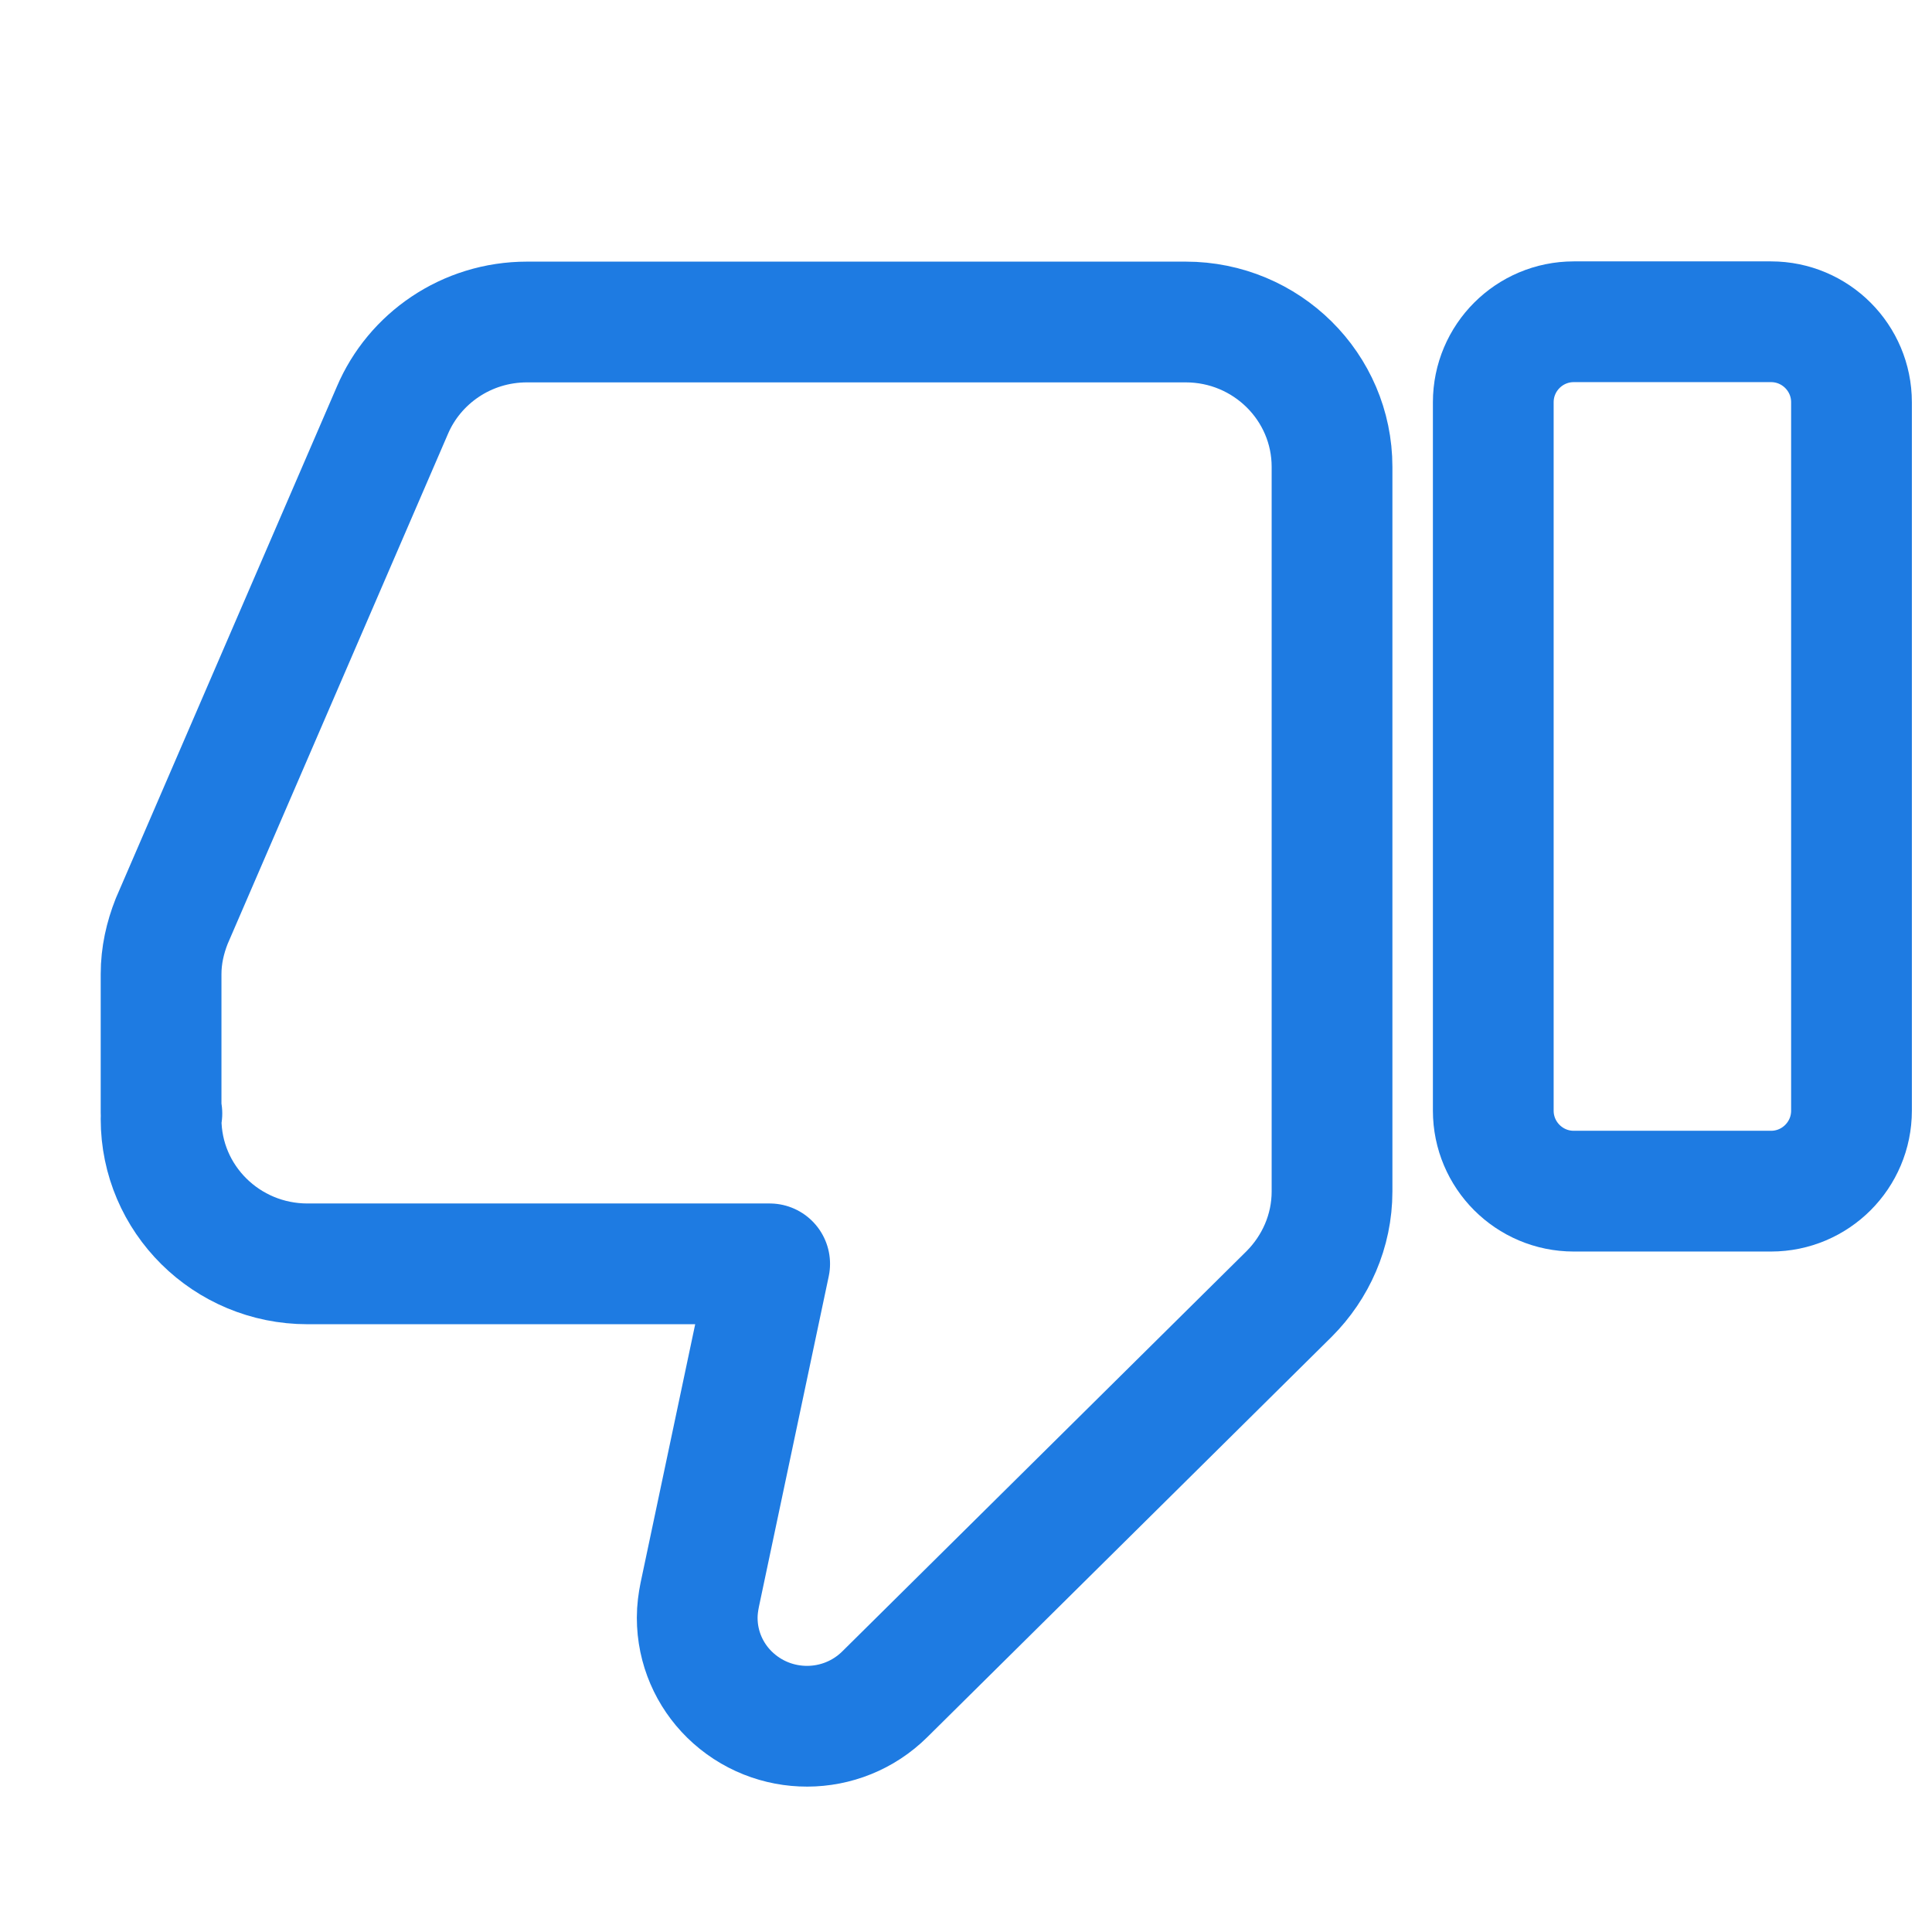
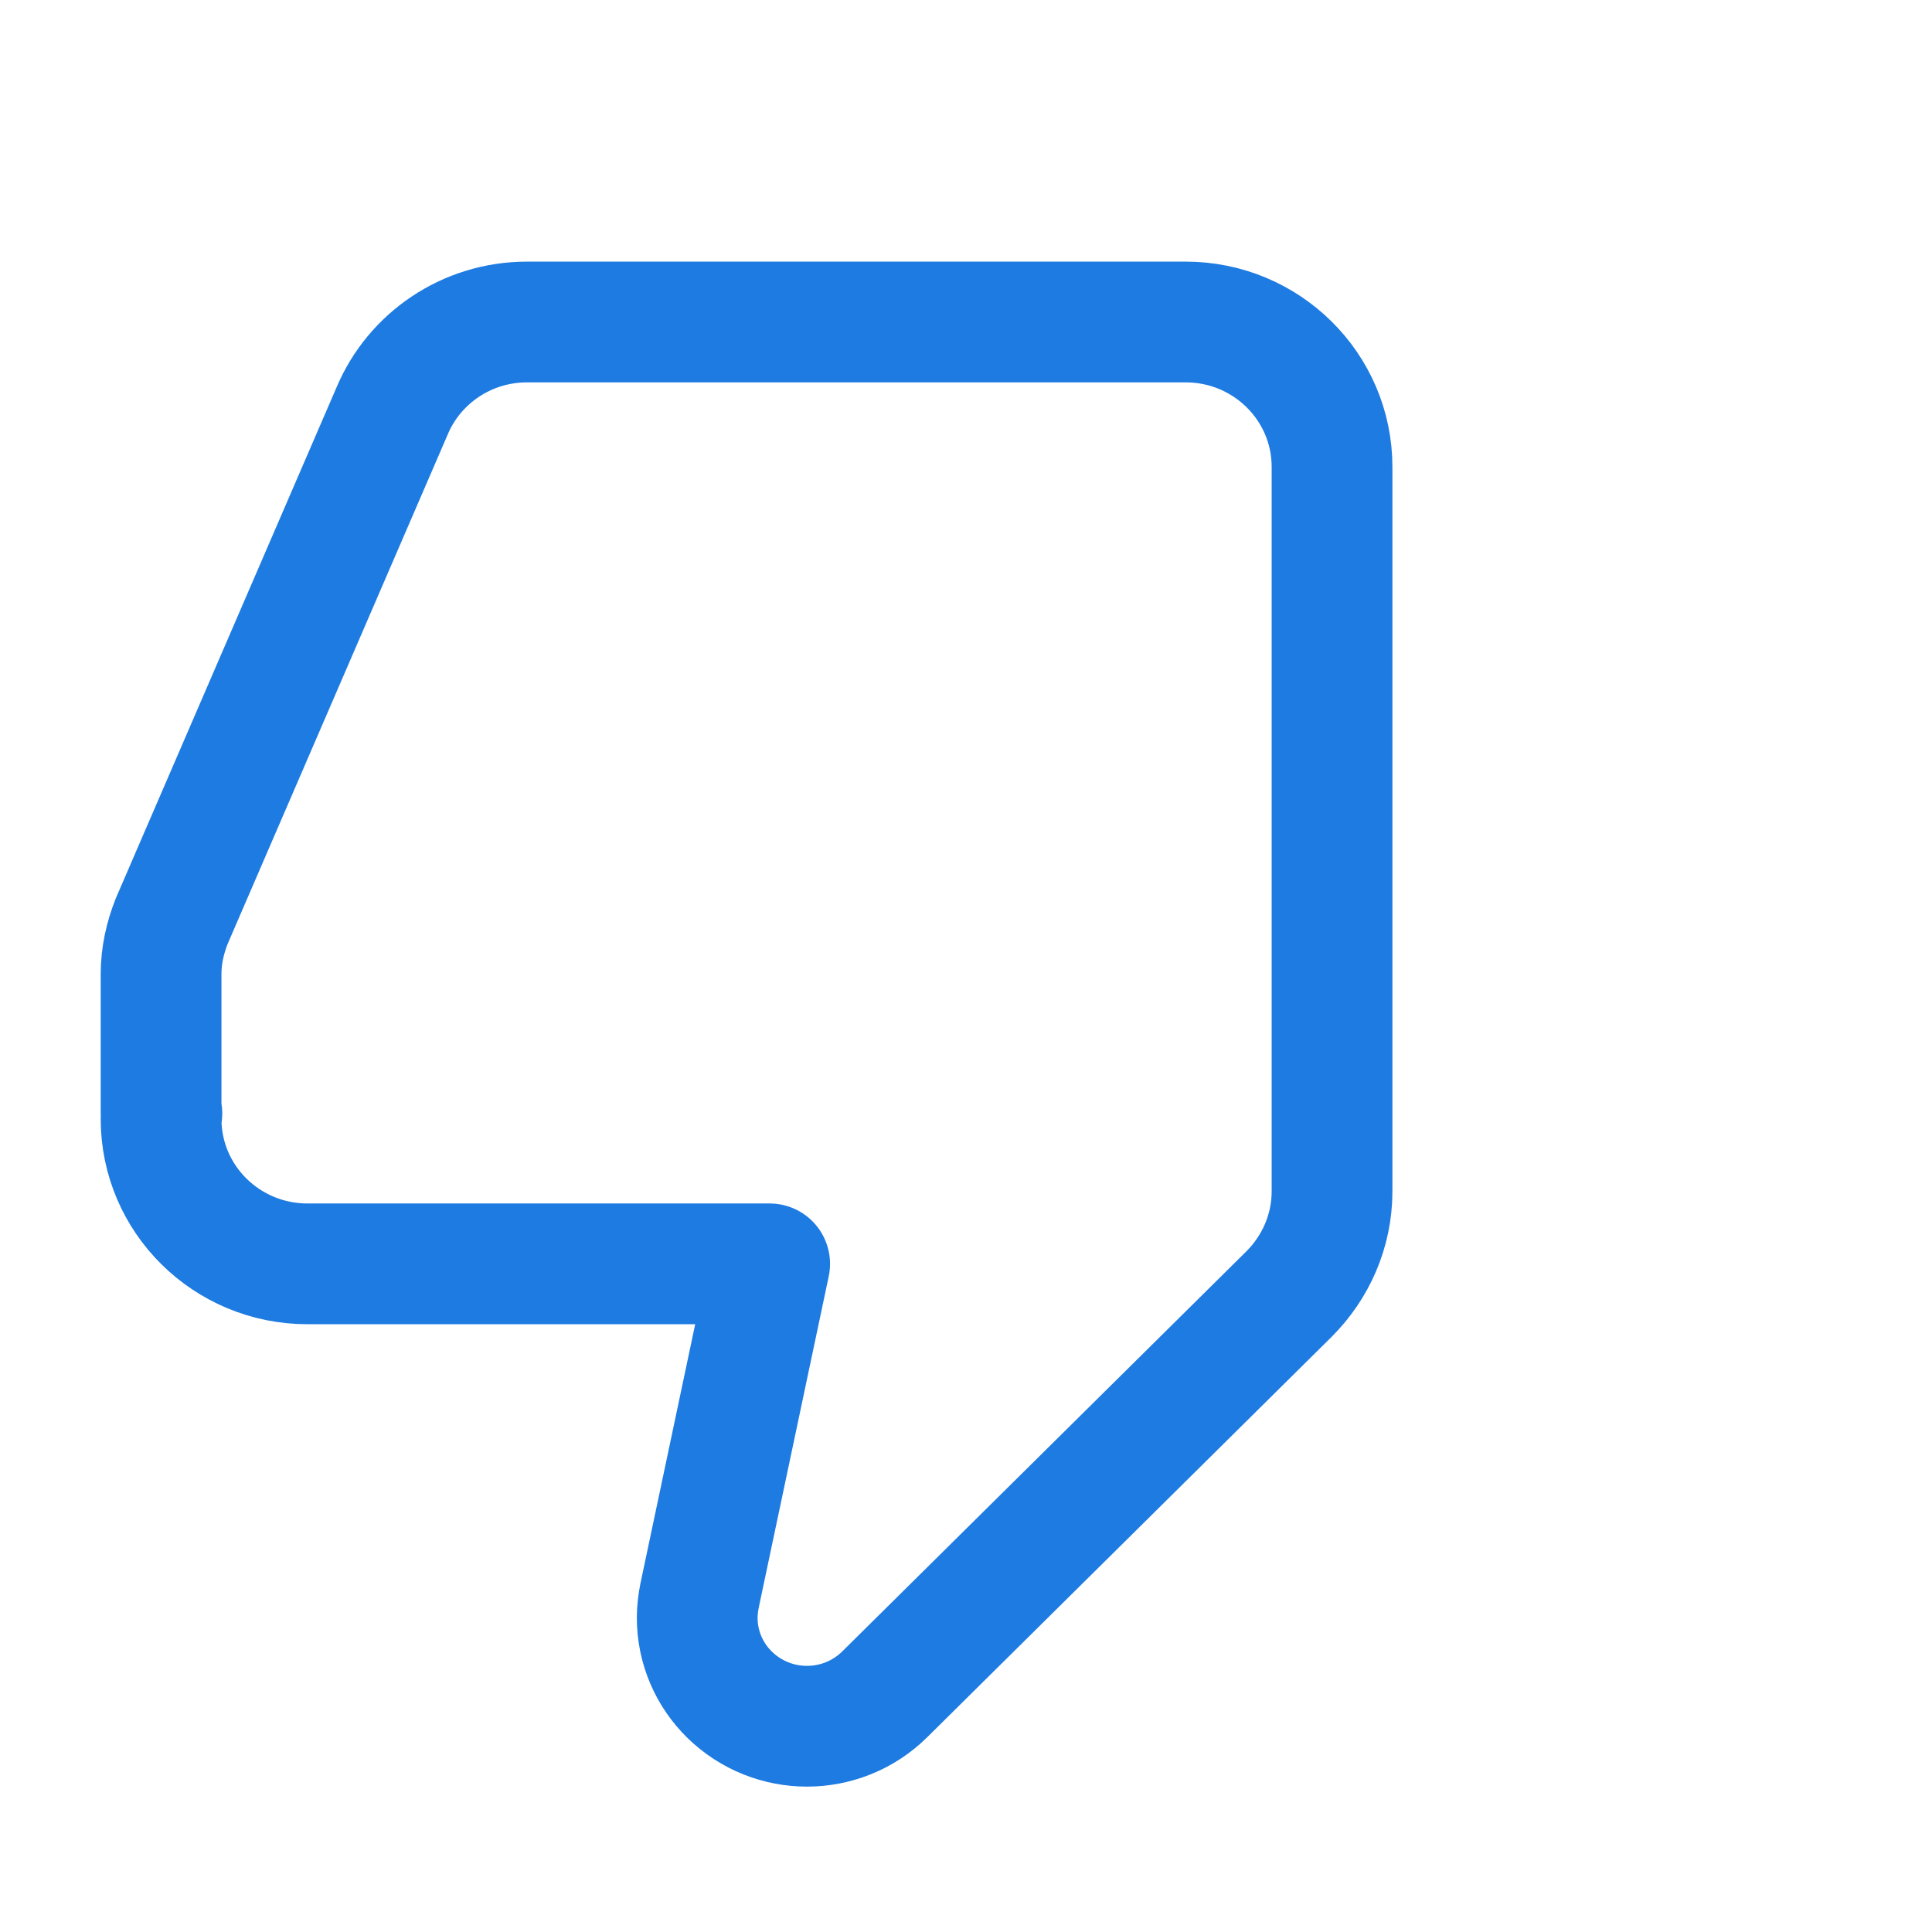
<svg xmlns="http://www.w3.org/2000/svg" width="24" height="24" viewBox="0 0 24 24" fill="none">
  <path d="M2.001 13.9C2.001 14.895 2.815 15.7 3.82 15.7H9.561L8.692 19.813C8.674 19.903 8.661 19.997 8.661 20.096C8.661 20.47 8.815 20.808 9.061 21.05V21.05C9.598 21.577 10.458 21.575 10.992 21.046L16.015 16.073C16.342 15.745 16.547 15.295 16.547 14.8V5.8C16.547 4.806 15.733 4 14.729 4H6.547C5.792 4 5.147 4.455 4.874 5.098L2.133 11.443C2.051 11.65 2.001 11.87 2.001 12.1V13.823L2.011 13.832L2.001 13.9Z" stroke="#1E7BE2" stroke-width="1.5" stroke-linejoin="round" />
-   <path d="M19.55 3.997H22C22.552 3.997 23 4.445 23 4.997V13.797C23 14.349 22.552 14.797 22 14.797H19.55C18.998 14.797 18.55 14.349 18.55 13.797V4.997C18.55 4.445 18.998 3.997 19.55 3.997Z" stroke="#1E7BE2" stroke-width="1.5" stroke-linejoin="round" />
</svg>